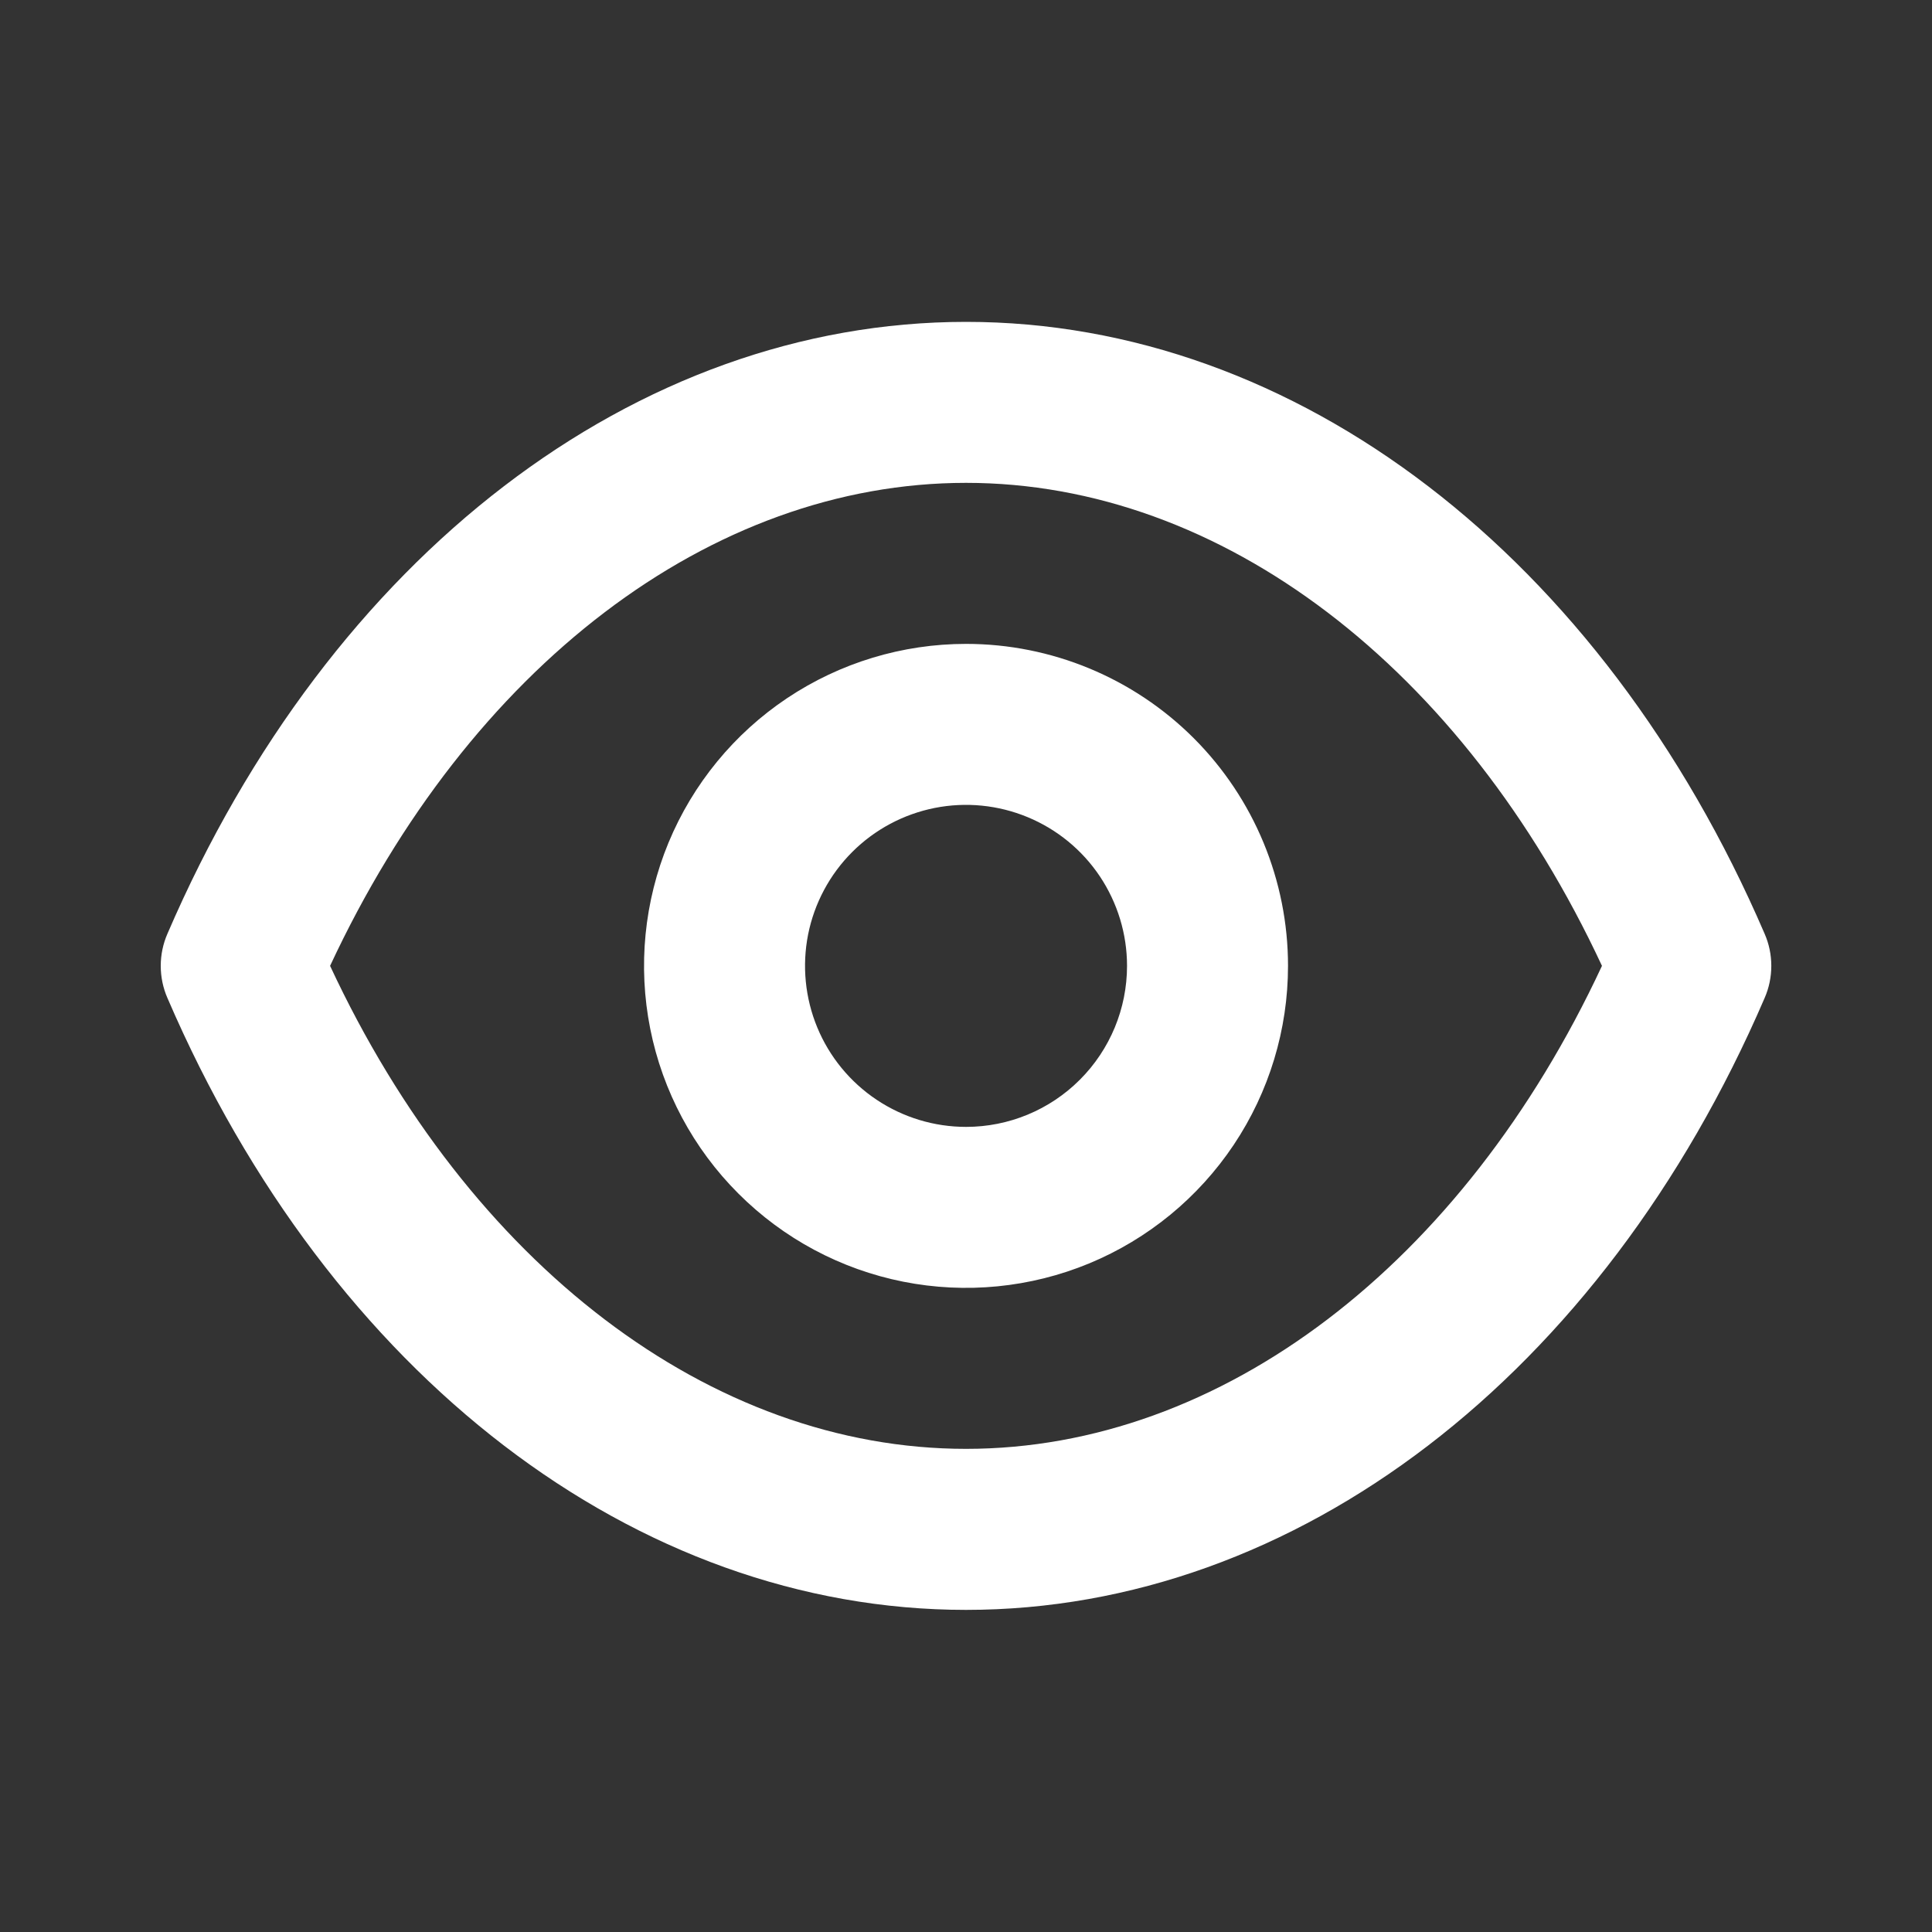
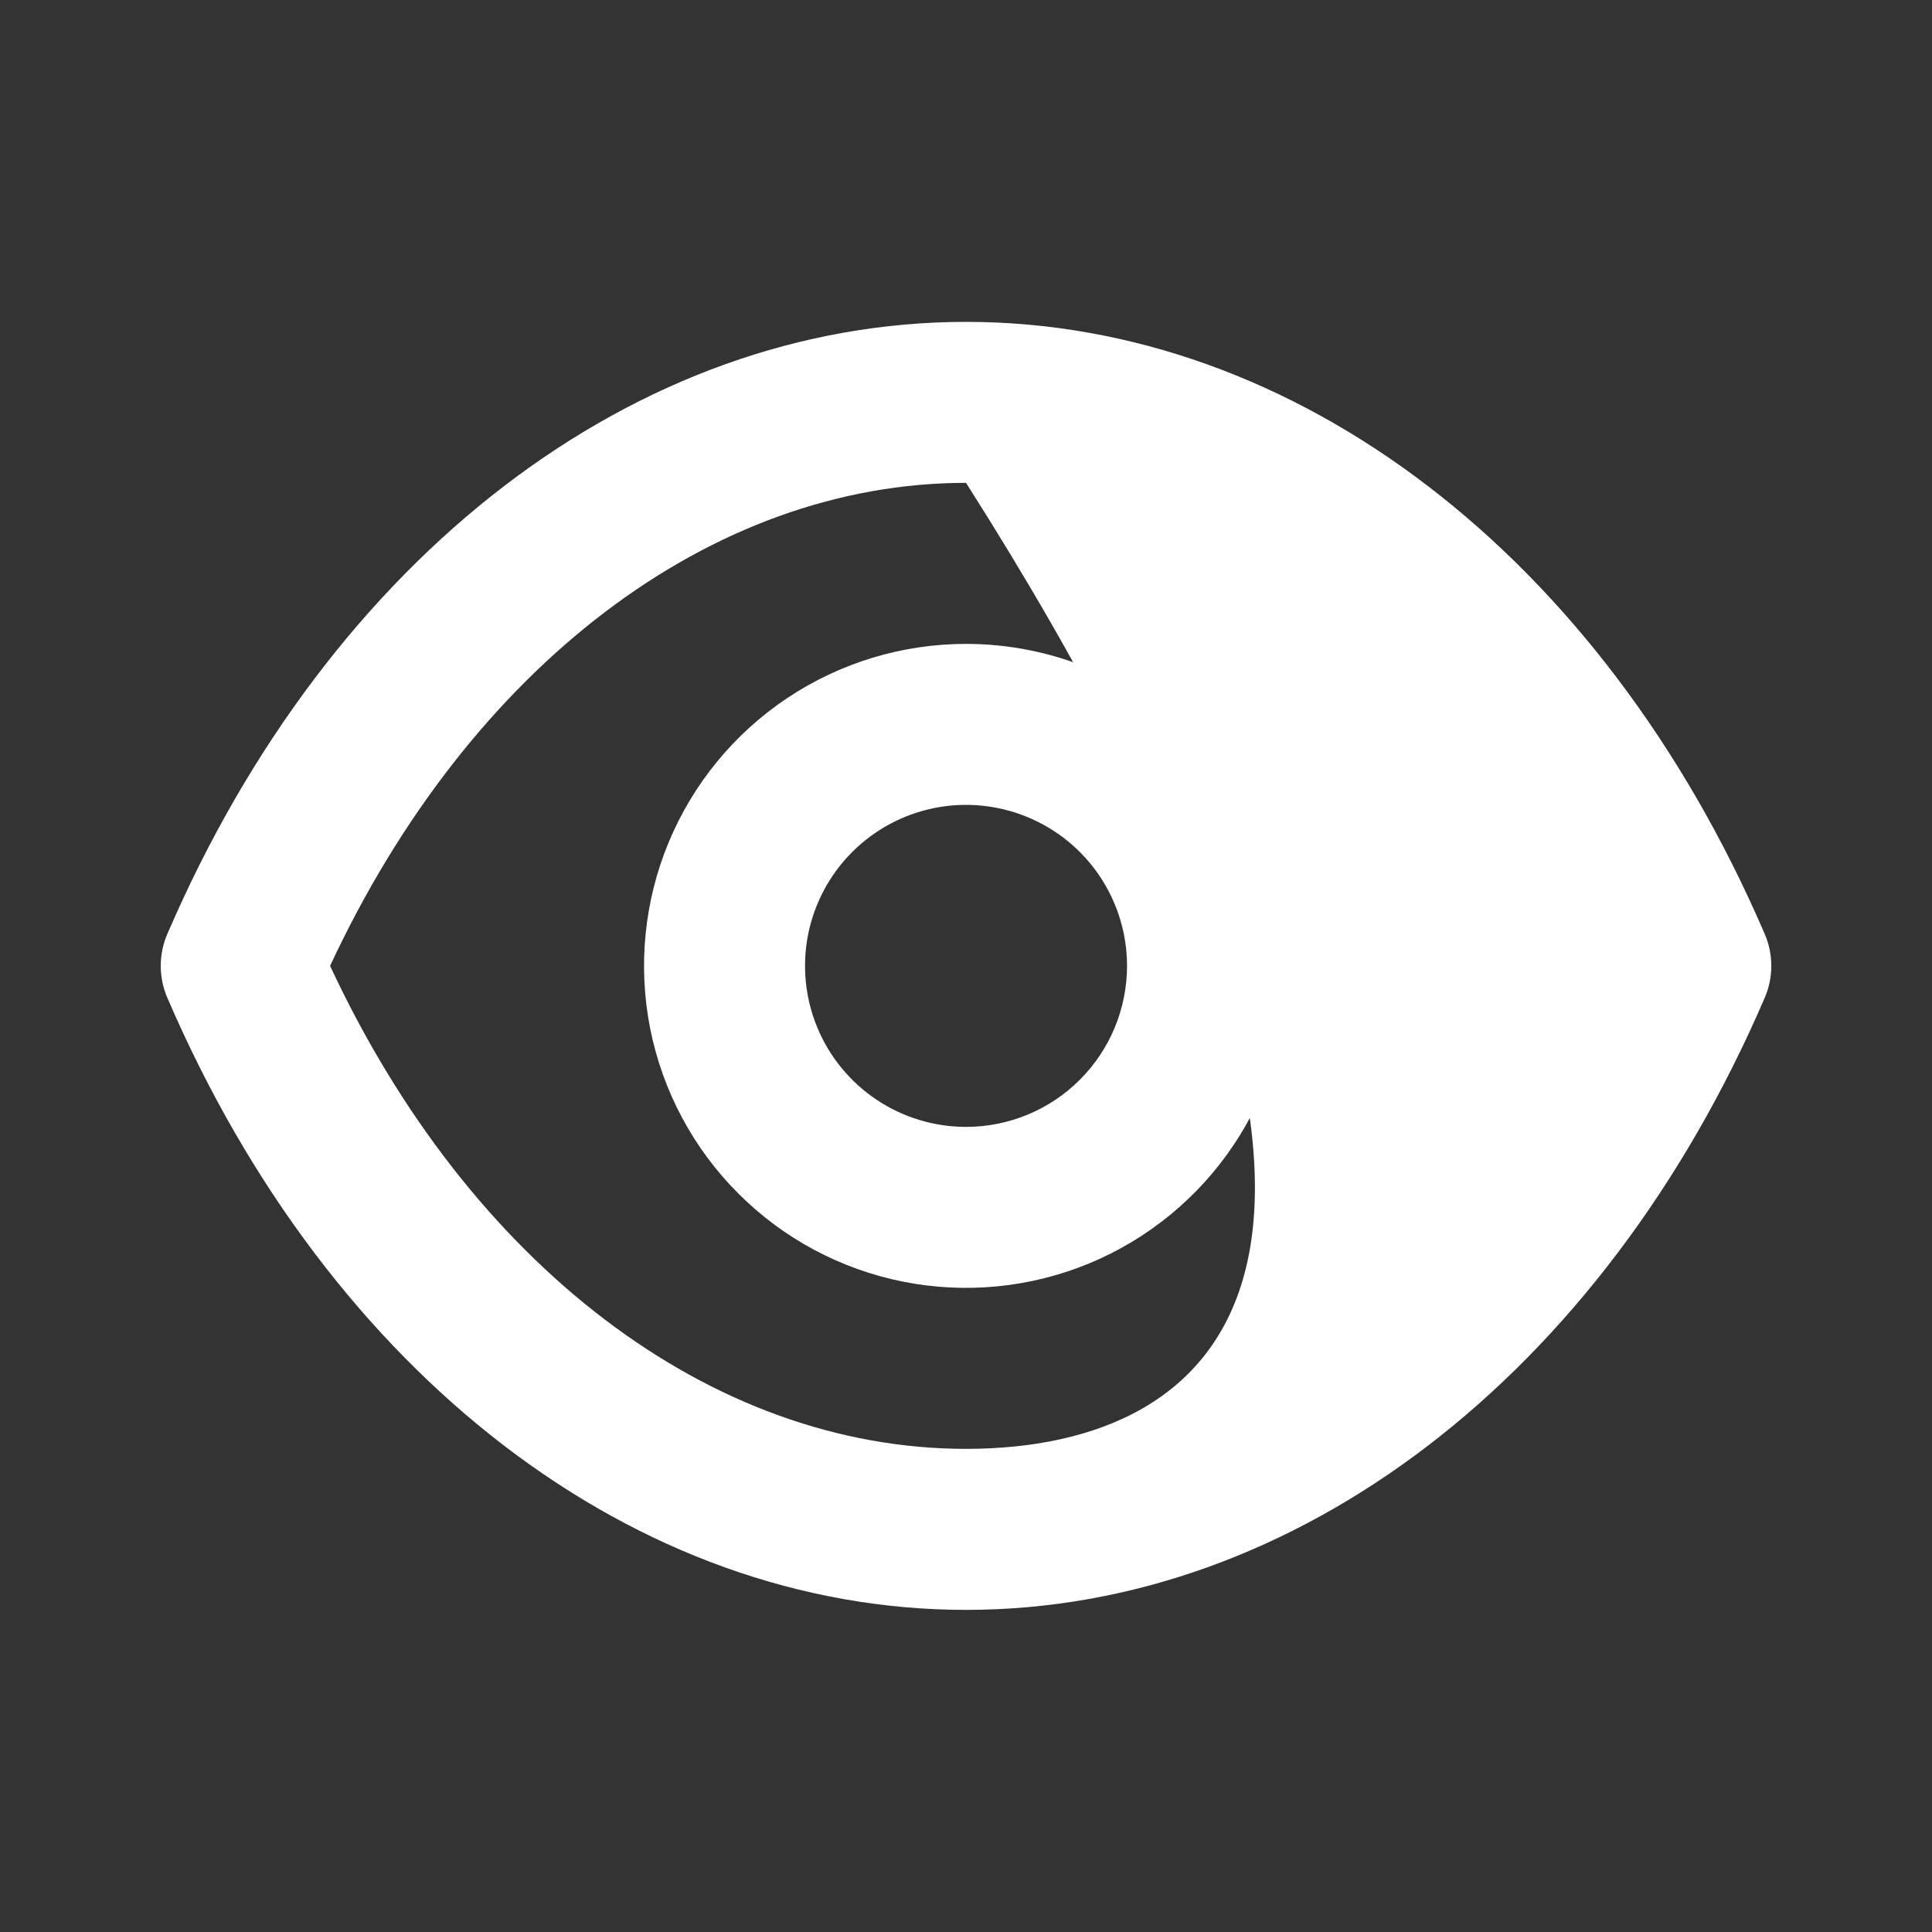
<svg xmlns="http://www.w3.org/2000/svg" width="40" height="40" viewBox="0 0 40 40" fill="none">
  <rect x="0" y="0" width="40" height="40" fill="#333333" stroke="none" />
-   <path d="M36.534 19.331C33.167 11.514 26.834 6.664 20.001 6.664C13.167 6.664 6.834 11.514 3.467 19.331C3.375 19.541 3.328 19.768 3.328 19.997C3.328 20.227 3.375 20.454 3.467 20.664C6.834 28.481 13.167 33.331 20.001 33.331C26.834 33.331 33.167 28.481 36.534 20.664C36.626 20.454 36.673 20.227 36.673 19.997C36.673 19.768 36.626 19.541 36.534 19.331V19.331ZM20.001 29.997C14.717 29.997 9.717 26.181 6.834 19.997C9.717 13.814 14.717 9.997 20.001 9.997C25.284 9.997 30.284 13.814 33.167 19.997C30.284 26.181 25.284 29.997 20.001 29.997ZM20.001 13.331C18.682 13.331 17.393 13.722 16.297 14.454C15.2 15.187 14.346 16.228 13.841 17.446C13.337 18.664 13.205 20.005 13.462 21.298C13.719 22.591 14.354 23.779 15.287 24.711C16.219 25.644 17.407 26.279 18.7 26.536C19.993 26.793 21.334 26.661 22.552 26.157C23.77 25.652 24.811 24.797 25.544 23.701C26.276 22.605 26.667 21.316 26.667 19.997C26.667 18.229 25.965 16.534 24.715 15.283C23.464 14.033 21.769 13.331 20.001 13.331V13.331ZM20.001 23.331C19.341 23.331 18.697 23.135 18.149 22.769C17.601 22.403 17.173 21.882 16.921 21.273C16.669 20.664 16.603 19.994 16.731 19.347C16.86 18.701 17.177 18.107 17.644 17.64C18.11 17.174 18.704 16.857 19.35 16.728C19.997 16.599 20.667 16.666 21.276 16.918C21.885 17.17 22.406 17.597 22.772 18.145C23.138 18.694 23.334 19.338 23.334 19.997C23.334 20.881 22.983 21.729 22.358 22.354C21.733 22.98 20.885 23.331 20.001 23.331Z" fill="white" />
+   <path d="M36.534 19.331C33.167 11.514 26.834 6.664 20.001 6.664C13.167 6.664 6.834 11.514 3.467 19.331C3.375 19.541 3.328 19.768 3.328 19.997C3.328 20.227 3.375 20.454 3.467 20.664C6.834 28.481 13.167 33.331 20.001 33.331C26.834 33.331 33.167 28.481 36.534 20.664C36.626 20.454 36.673 20.227 36.673 19.997C36.673 19.768 36.626 19.541 36.534 19.331V19.331ZM20.001 29.997C14.717 29.997 9.717 26.181 6.834 19.997C9.717 13.814 14.717 9.997 20.001 9.997C30.284 26.181 25.284 29.997 20.001 29.997ZM20.001 13.331C18.682 13.331 17.393 13.722 16.297 14.454C15.2 15.187 14.346 16.228 13.841 17.446C13.337 18.664 13.205 20.005 13.462 21.298C13.719 22.591 14.354 23.779 15.287 24.711C16.219 25.644 17.407 26.279 18.7 26.536C19.993 26.793 21.334 26.661 22.552 26.157C23.77 25.652 24.811 24.797 25.544 23.701C26.276 22.605 26.667 21.316 26.667 19.997C26.667 18.229 25.965 16.534 24.715 15.283C23.464 14.033 21.769 13.331 20.001 13.331V13.331ZM20.001 23.331C19.341 23.331 18.697 23.135 18.149 22.769C17.601 22.403 17.173 21.882 16.921 21.273C16.669 20.664 16.603 19.994 16.731 19.347C16.86 18.701 17.177 18.107 17.644 17.64C18.11 17.174 18.704 16.857 19.35 16.728C19.997 16.599 20.667 16.666 21.276 16.918C21.885 17.17 22.406 17.597 22.772 18.145C23.138 18.694 23.334 19.338 23.334 19.997C23.334 20.881 22.983 21.729 22.358 22.354C21.733 22.98 20.885 23.331 20.001 23.331Z" fill="white" />
</svg>